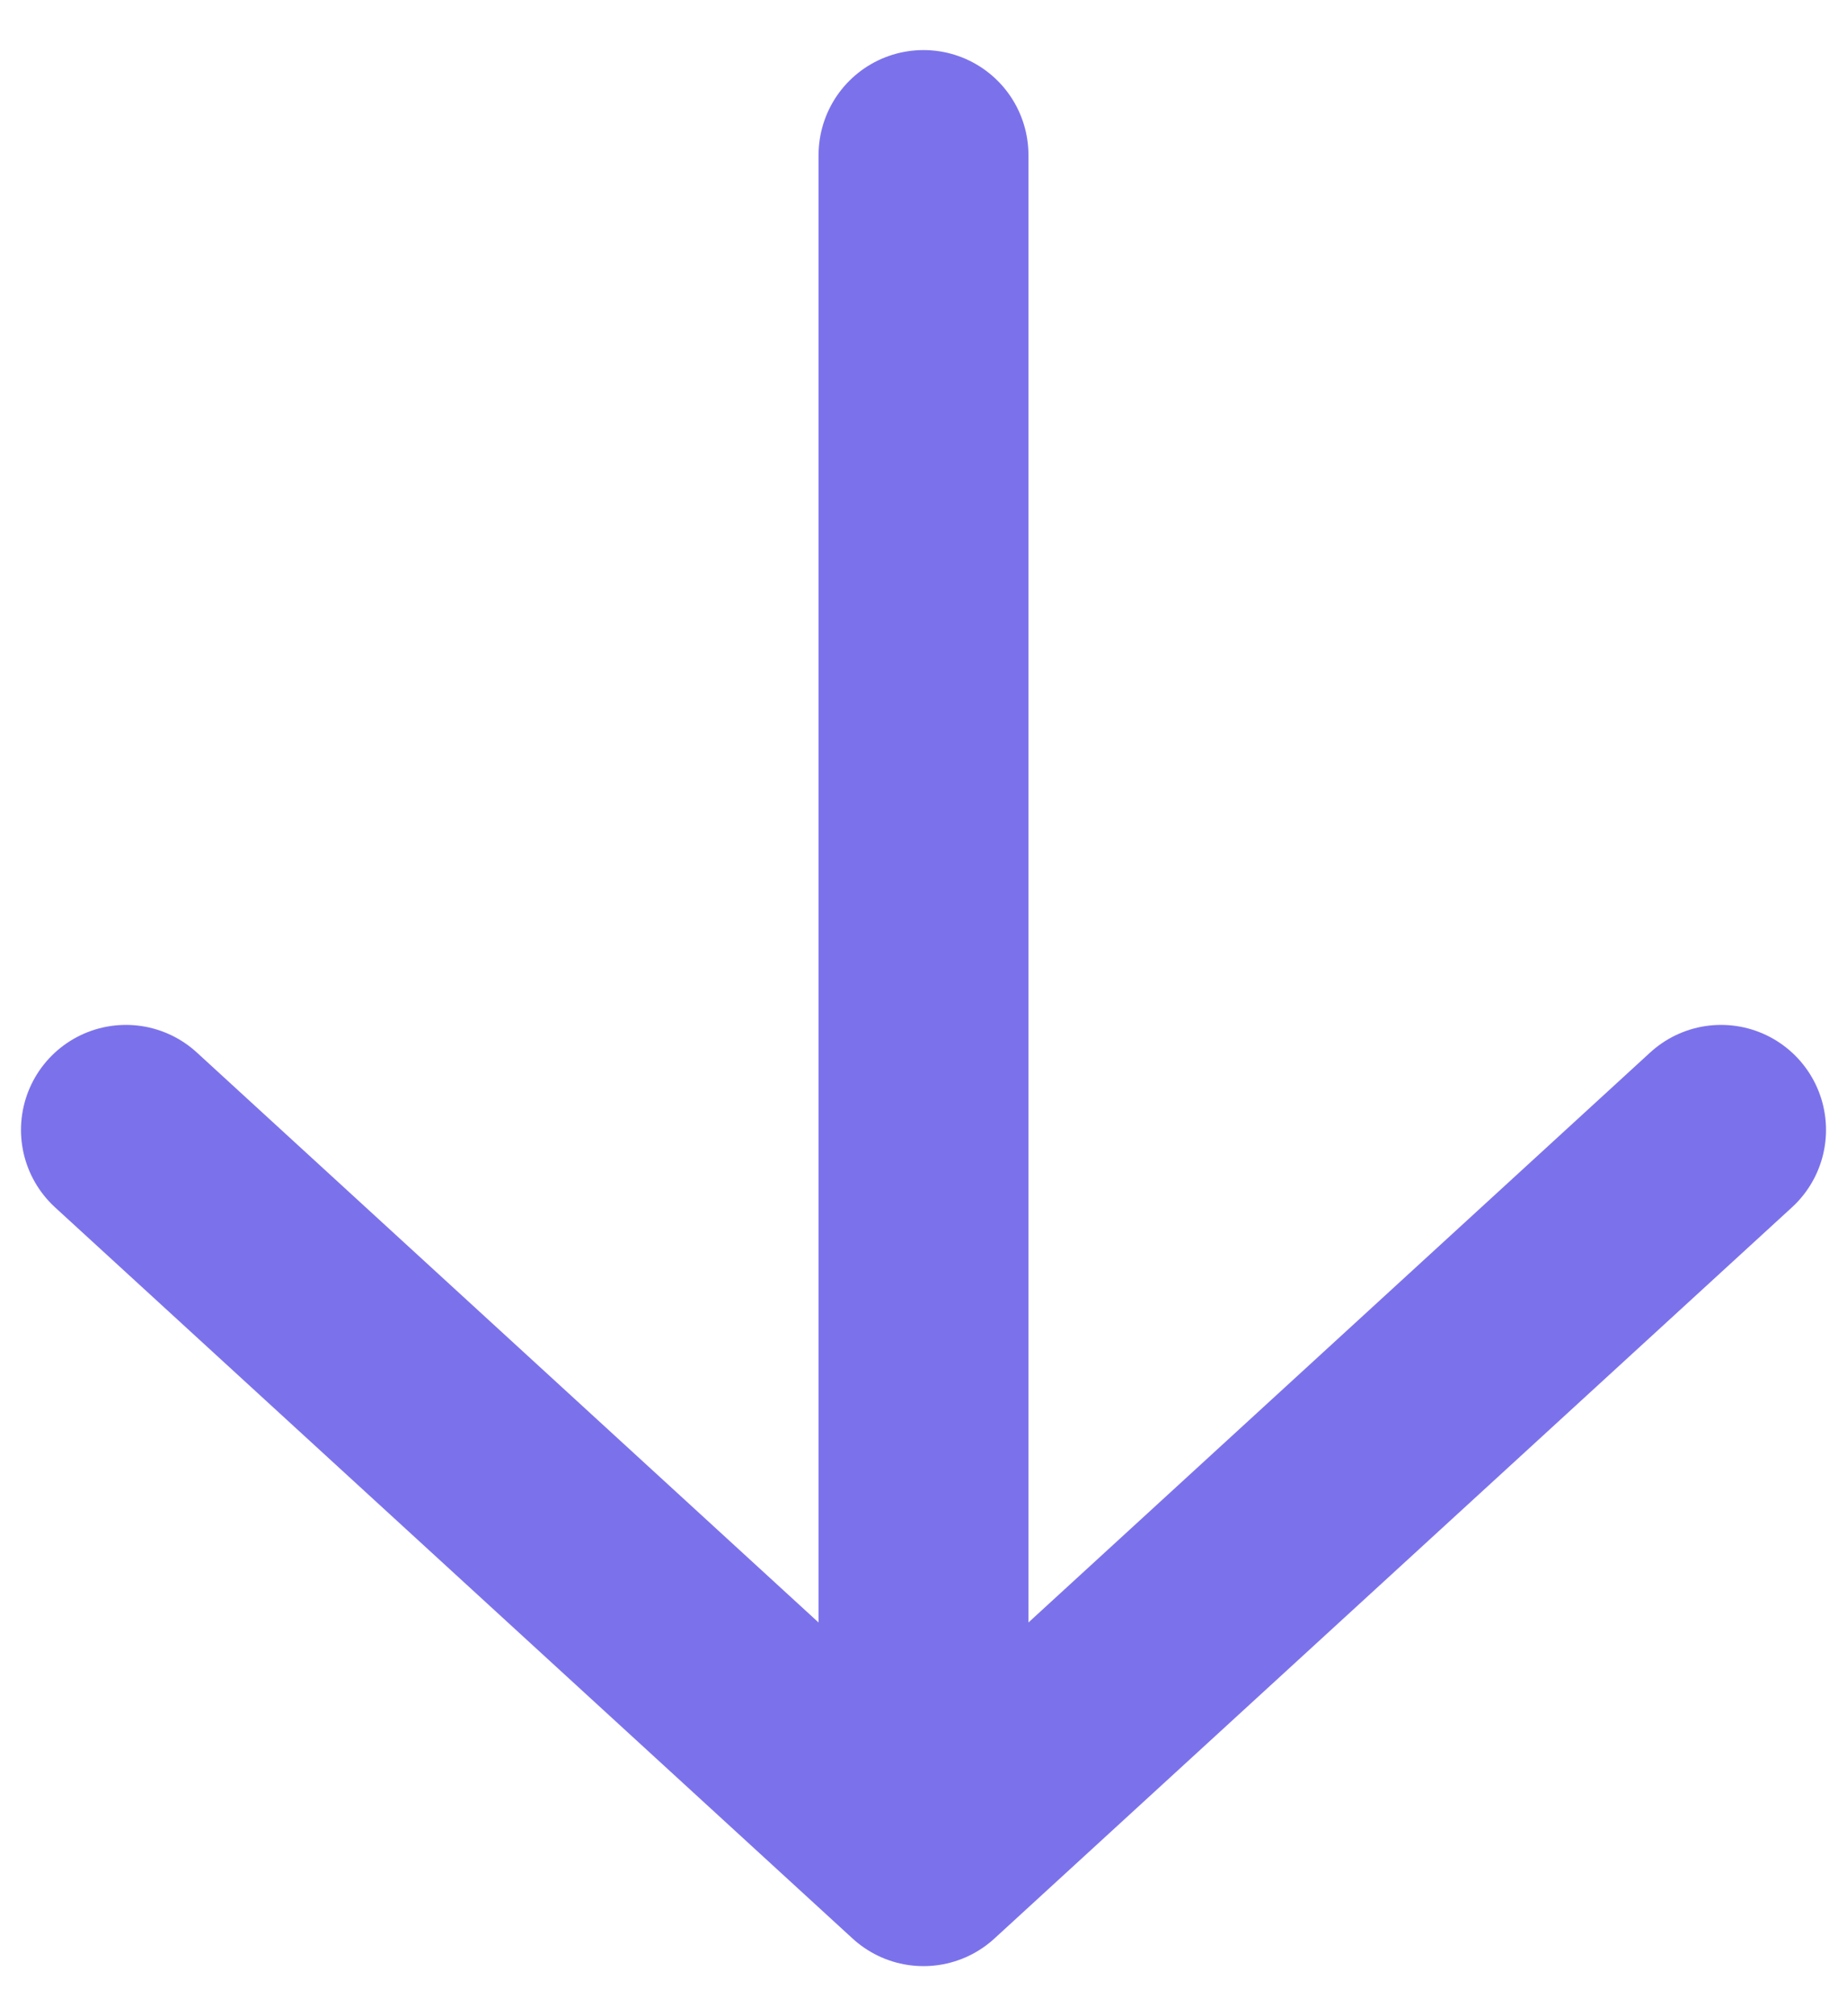
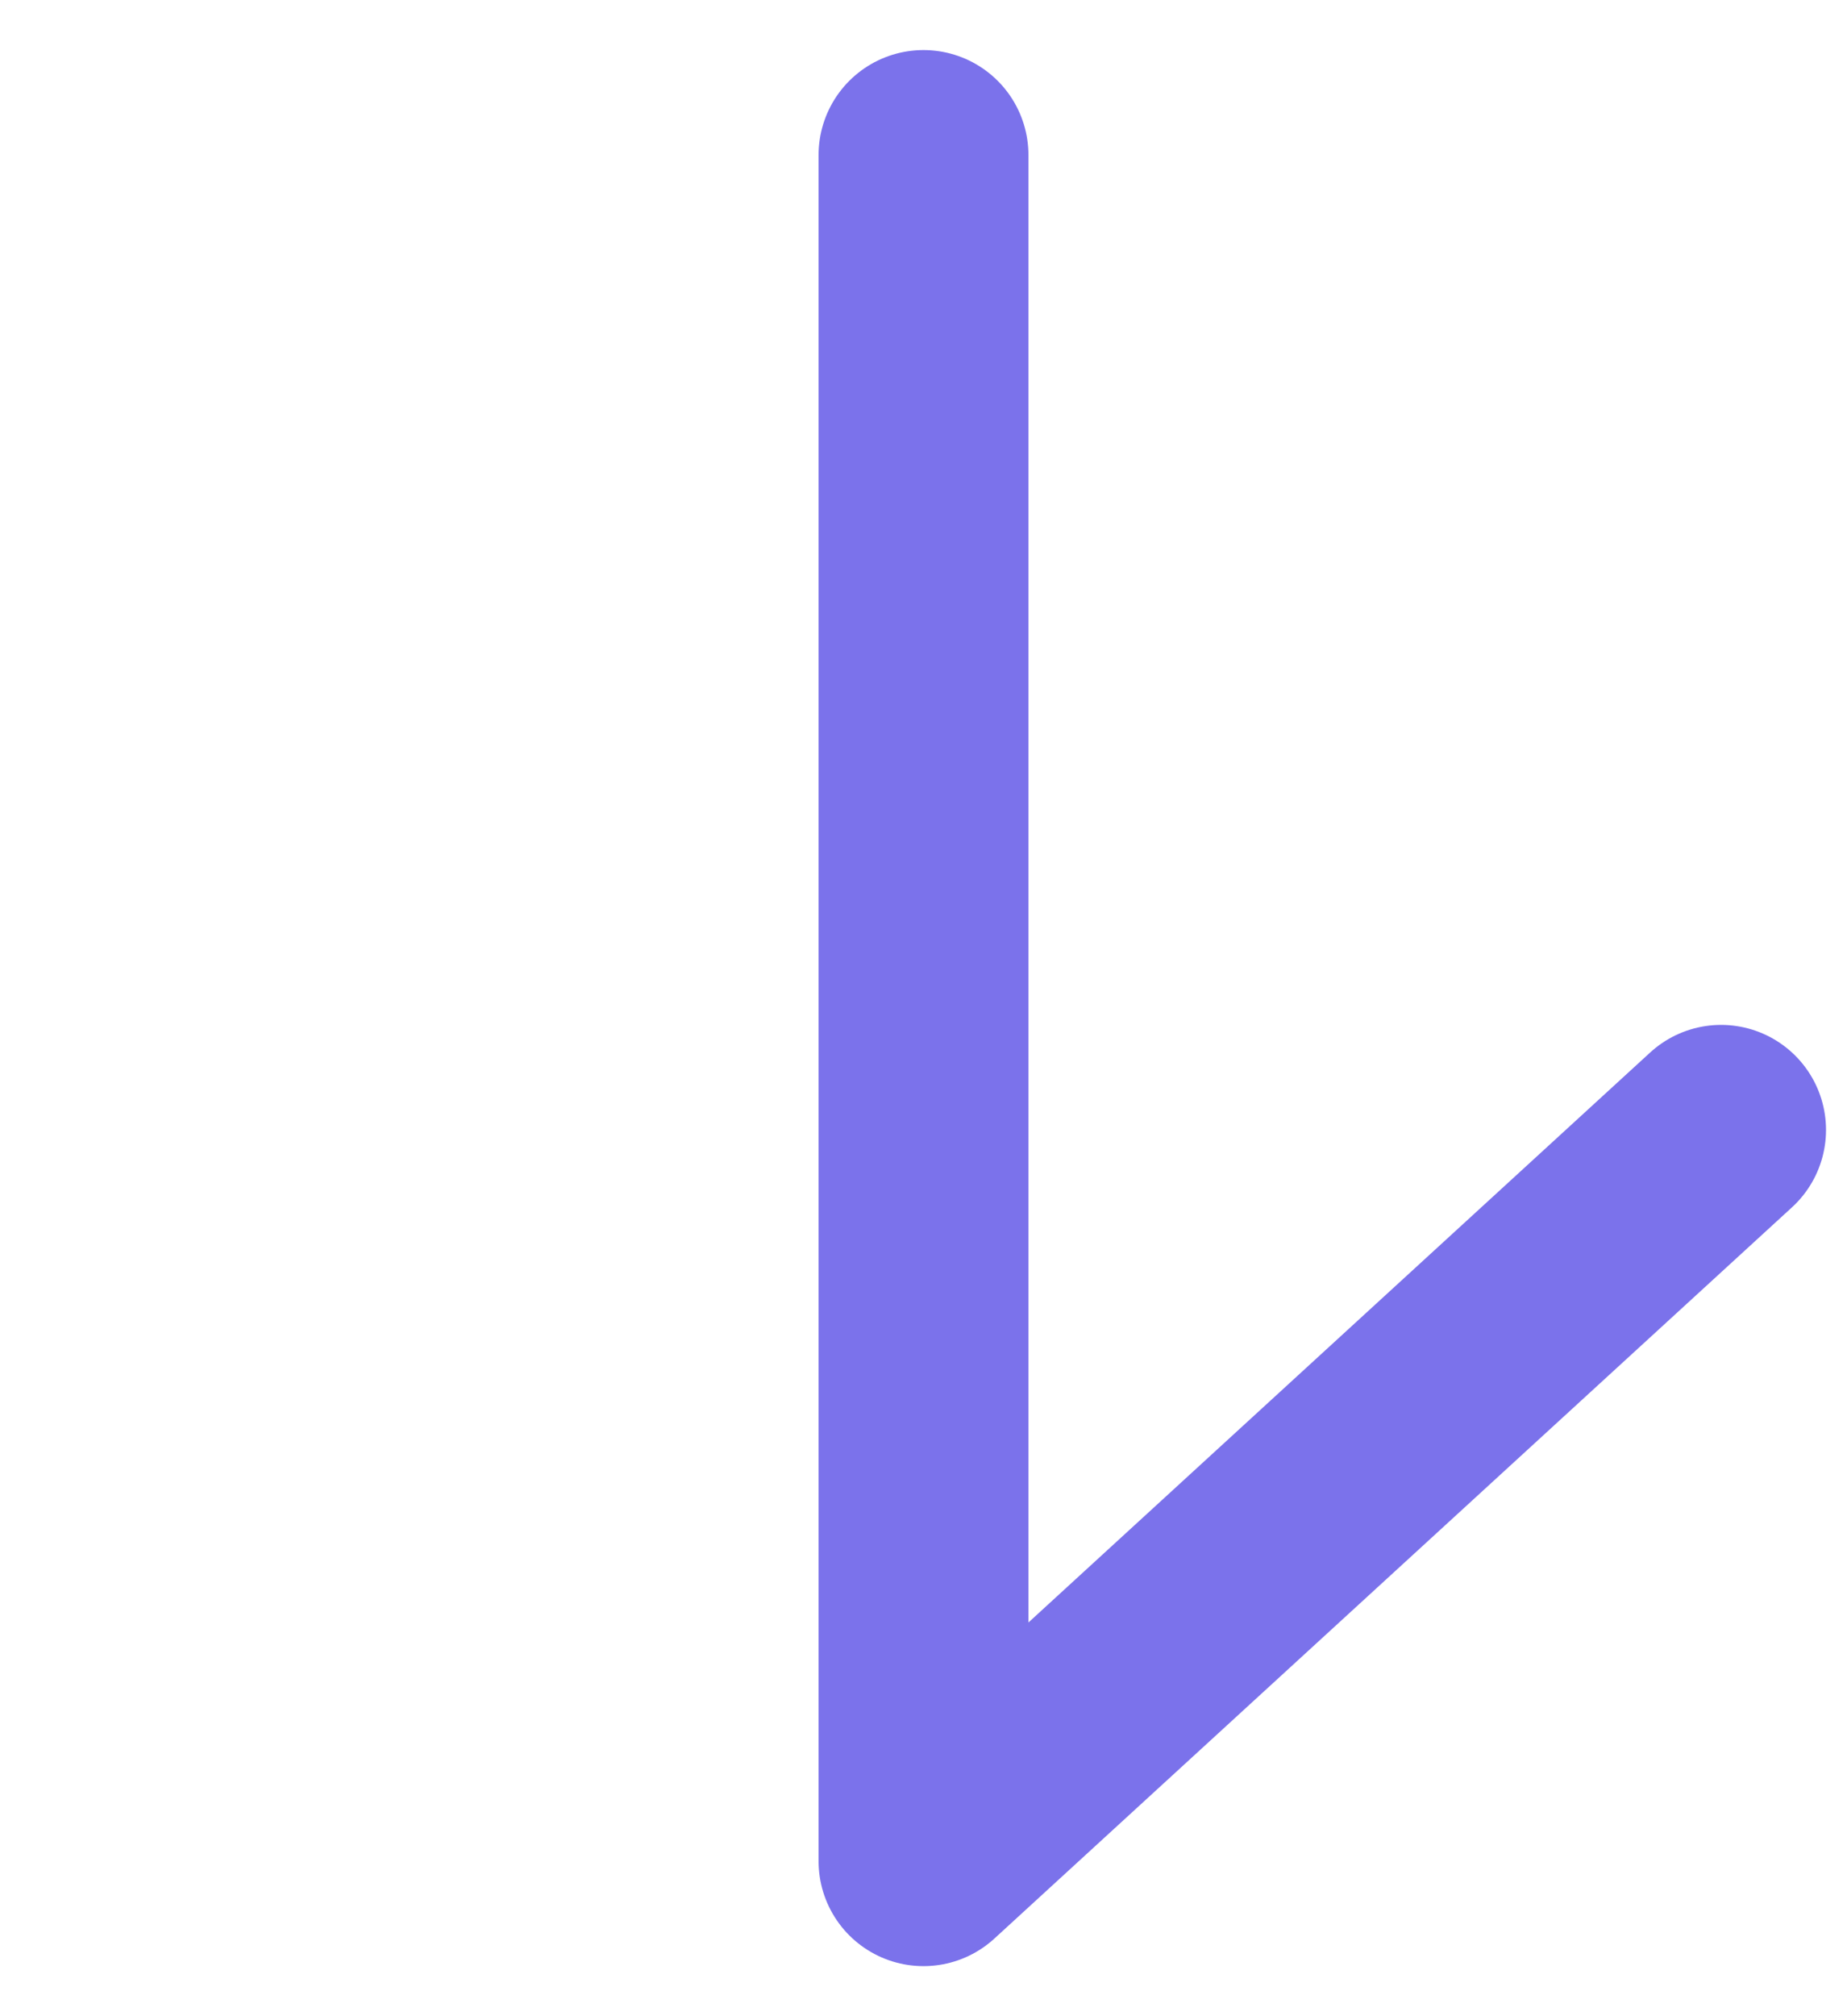
<svg xmlns="http://www.w3.org/2000/svg" width="22" height="24" viewBox="0 0 22 24" fill="none">
-   <path d="M11 22.154L11 1.846M11 22.154L1.5 13.45M11 22.154L20.5 13.45" stroke="#7B72EB" stroke-width="2.5" stroke-linecap="round" stroke-linejoin="round" />
+   <path d="M11 22.154L11 1.846M11 22.154M11 22.154L20.5 13.45" stroke="#7B72EB" stroke-width="2.5" stroke-linecap="round" stroke-linejoin="round" />
</svg>